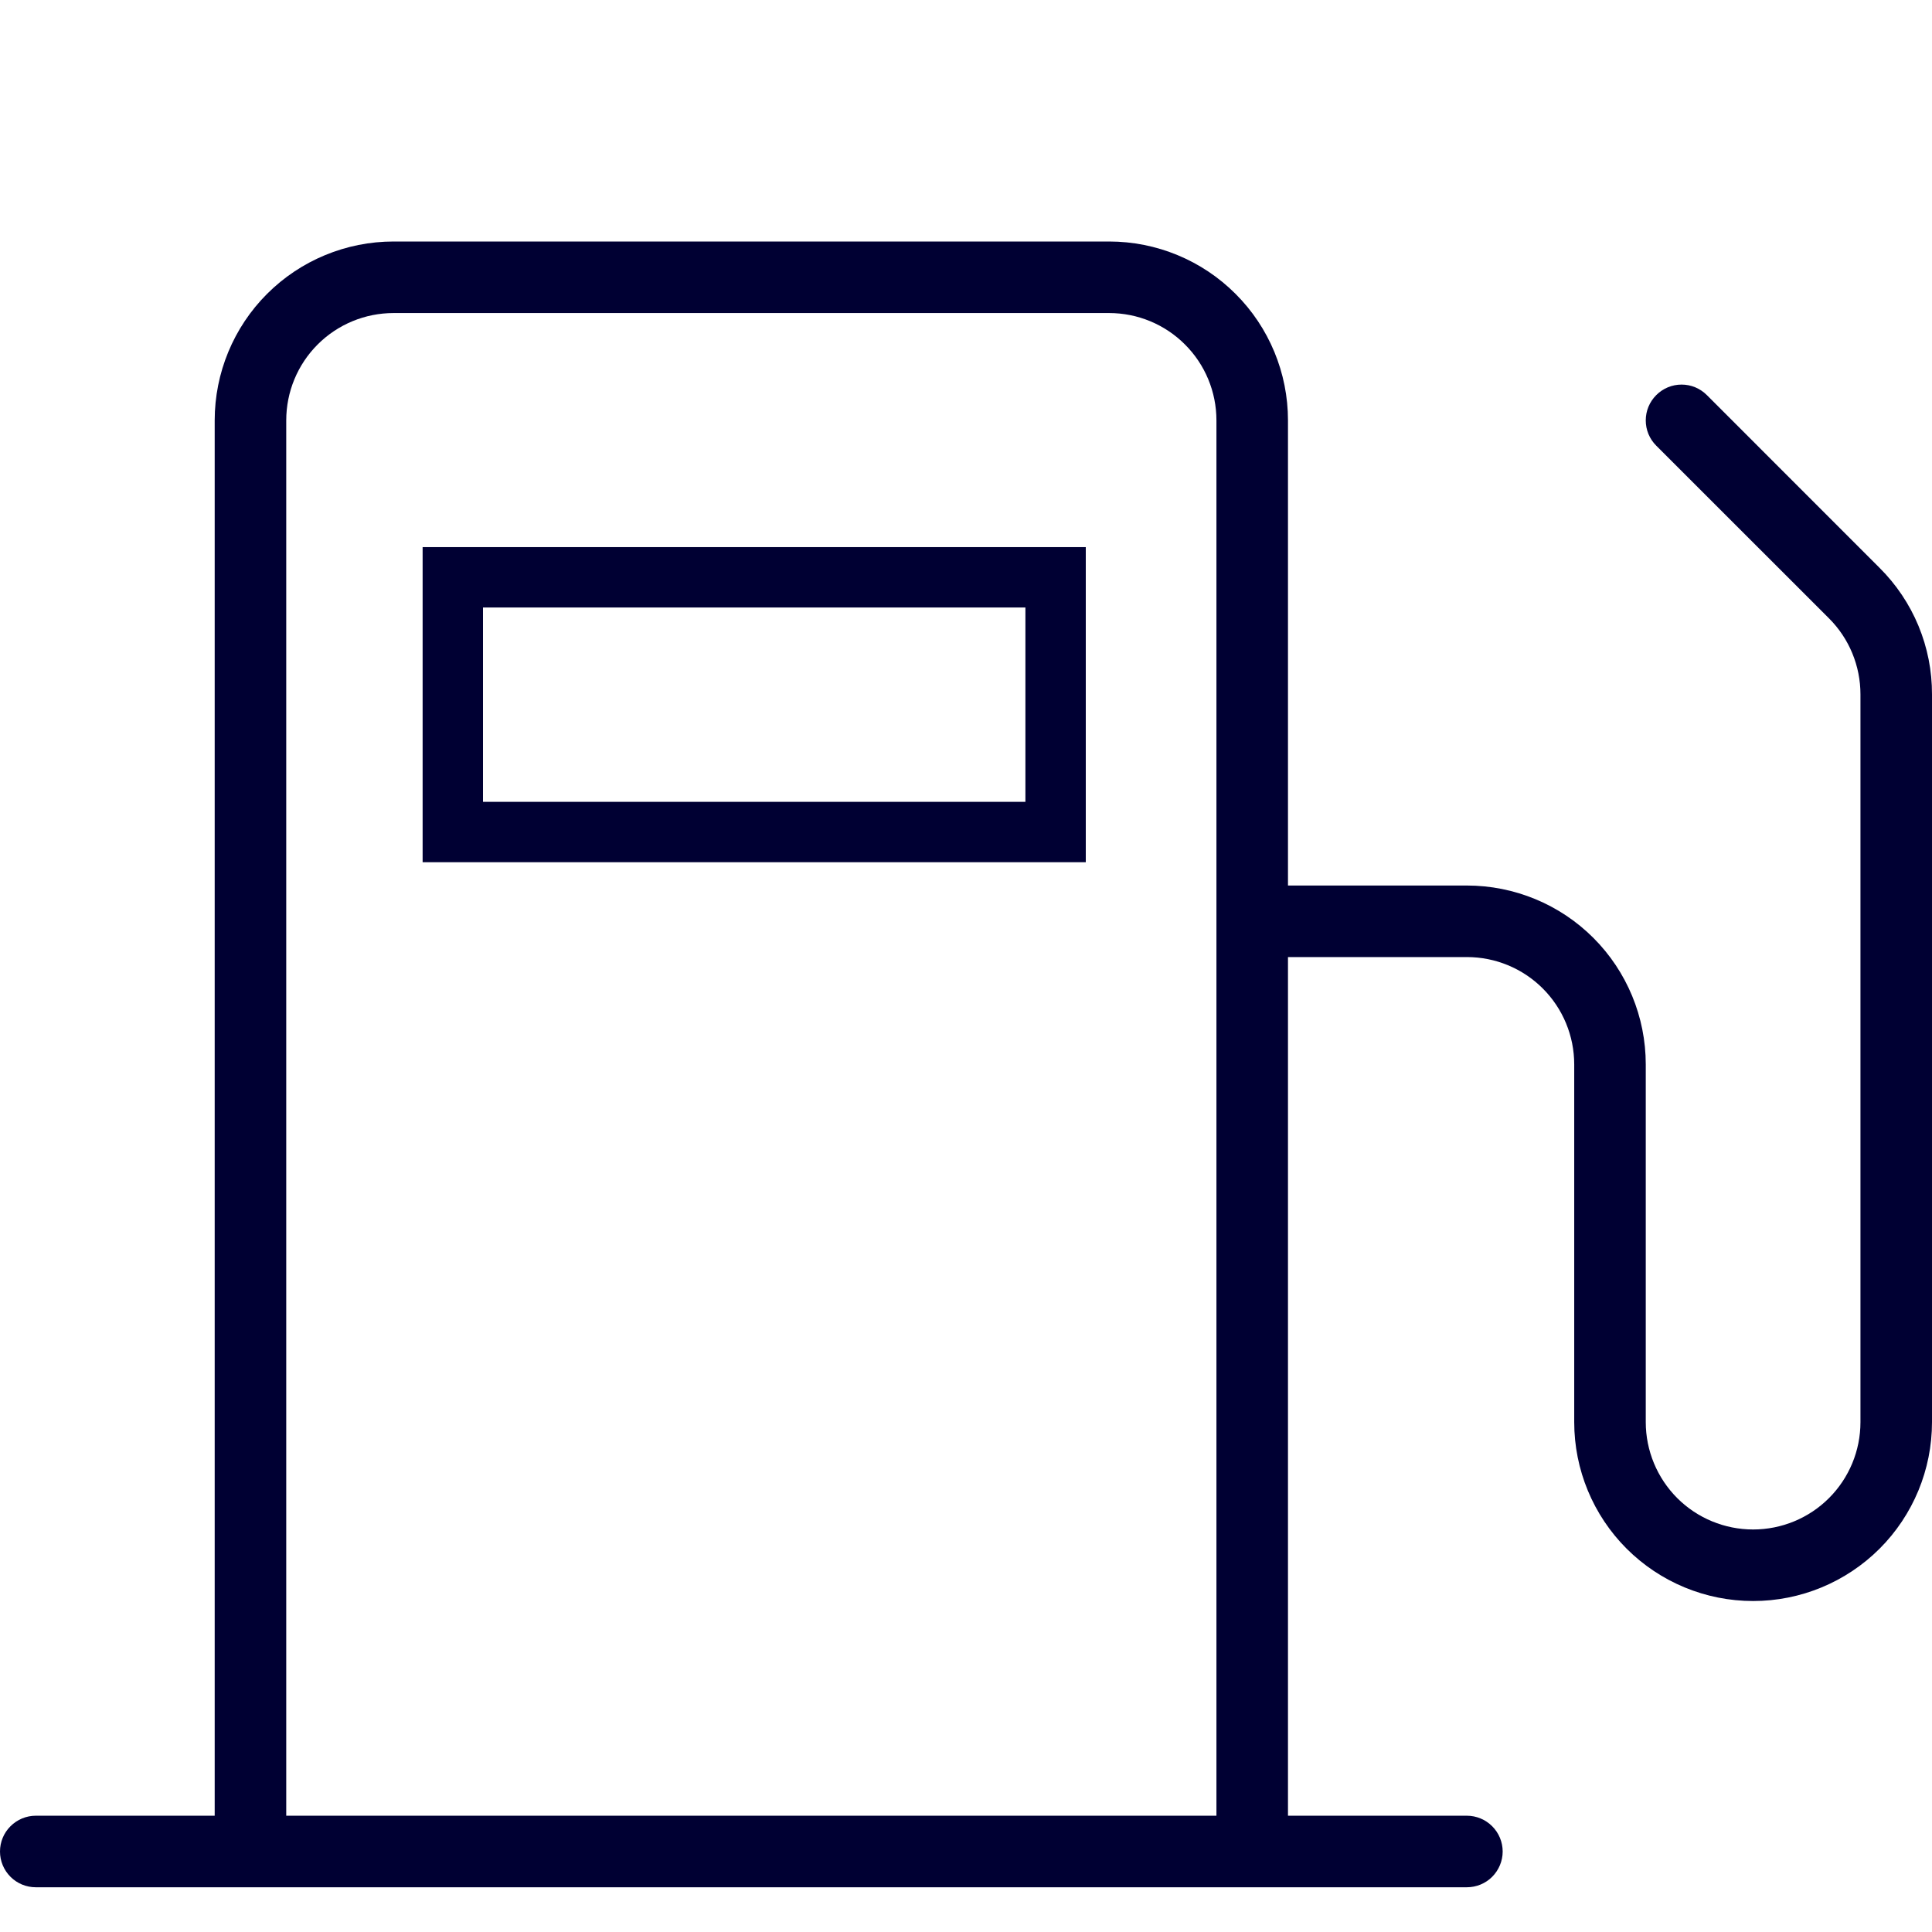
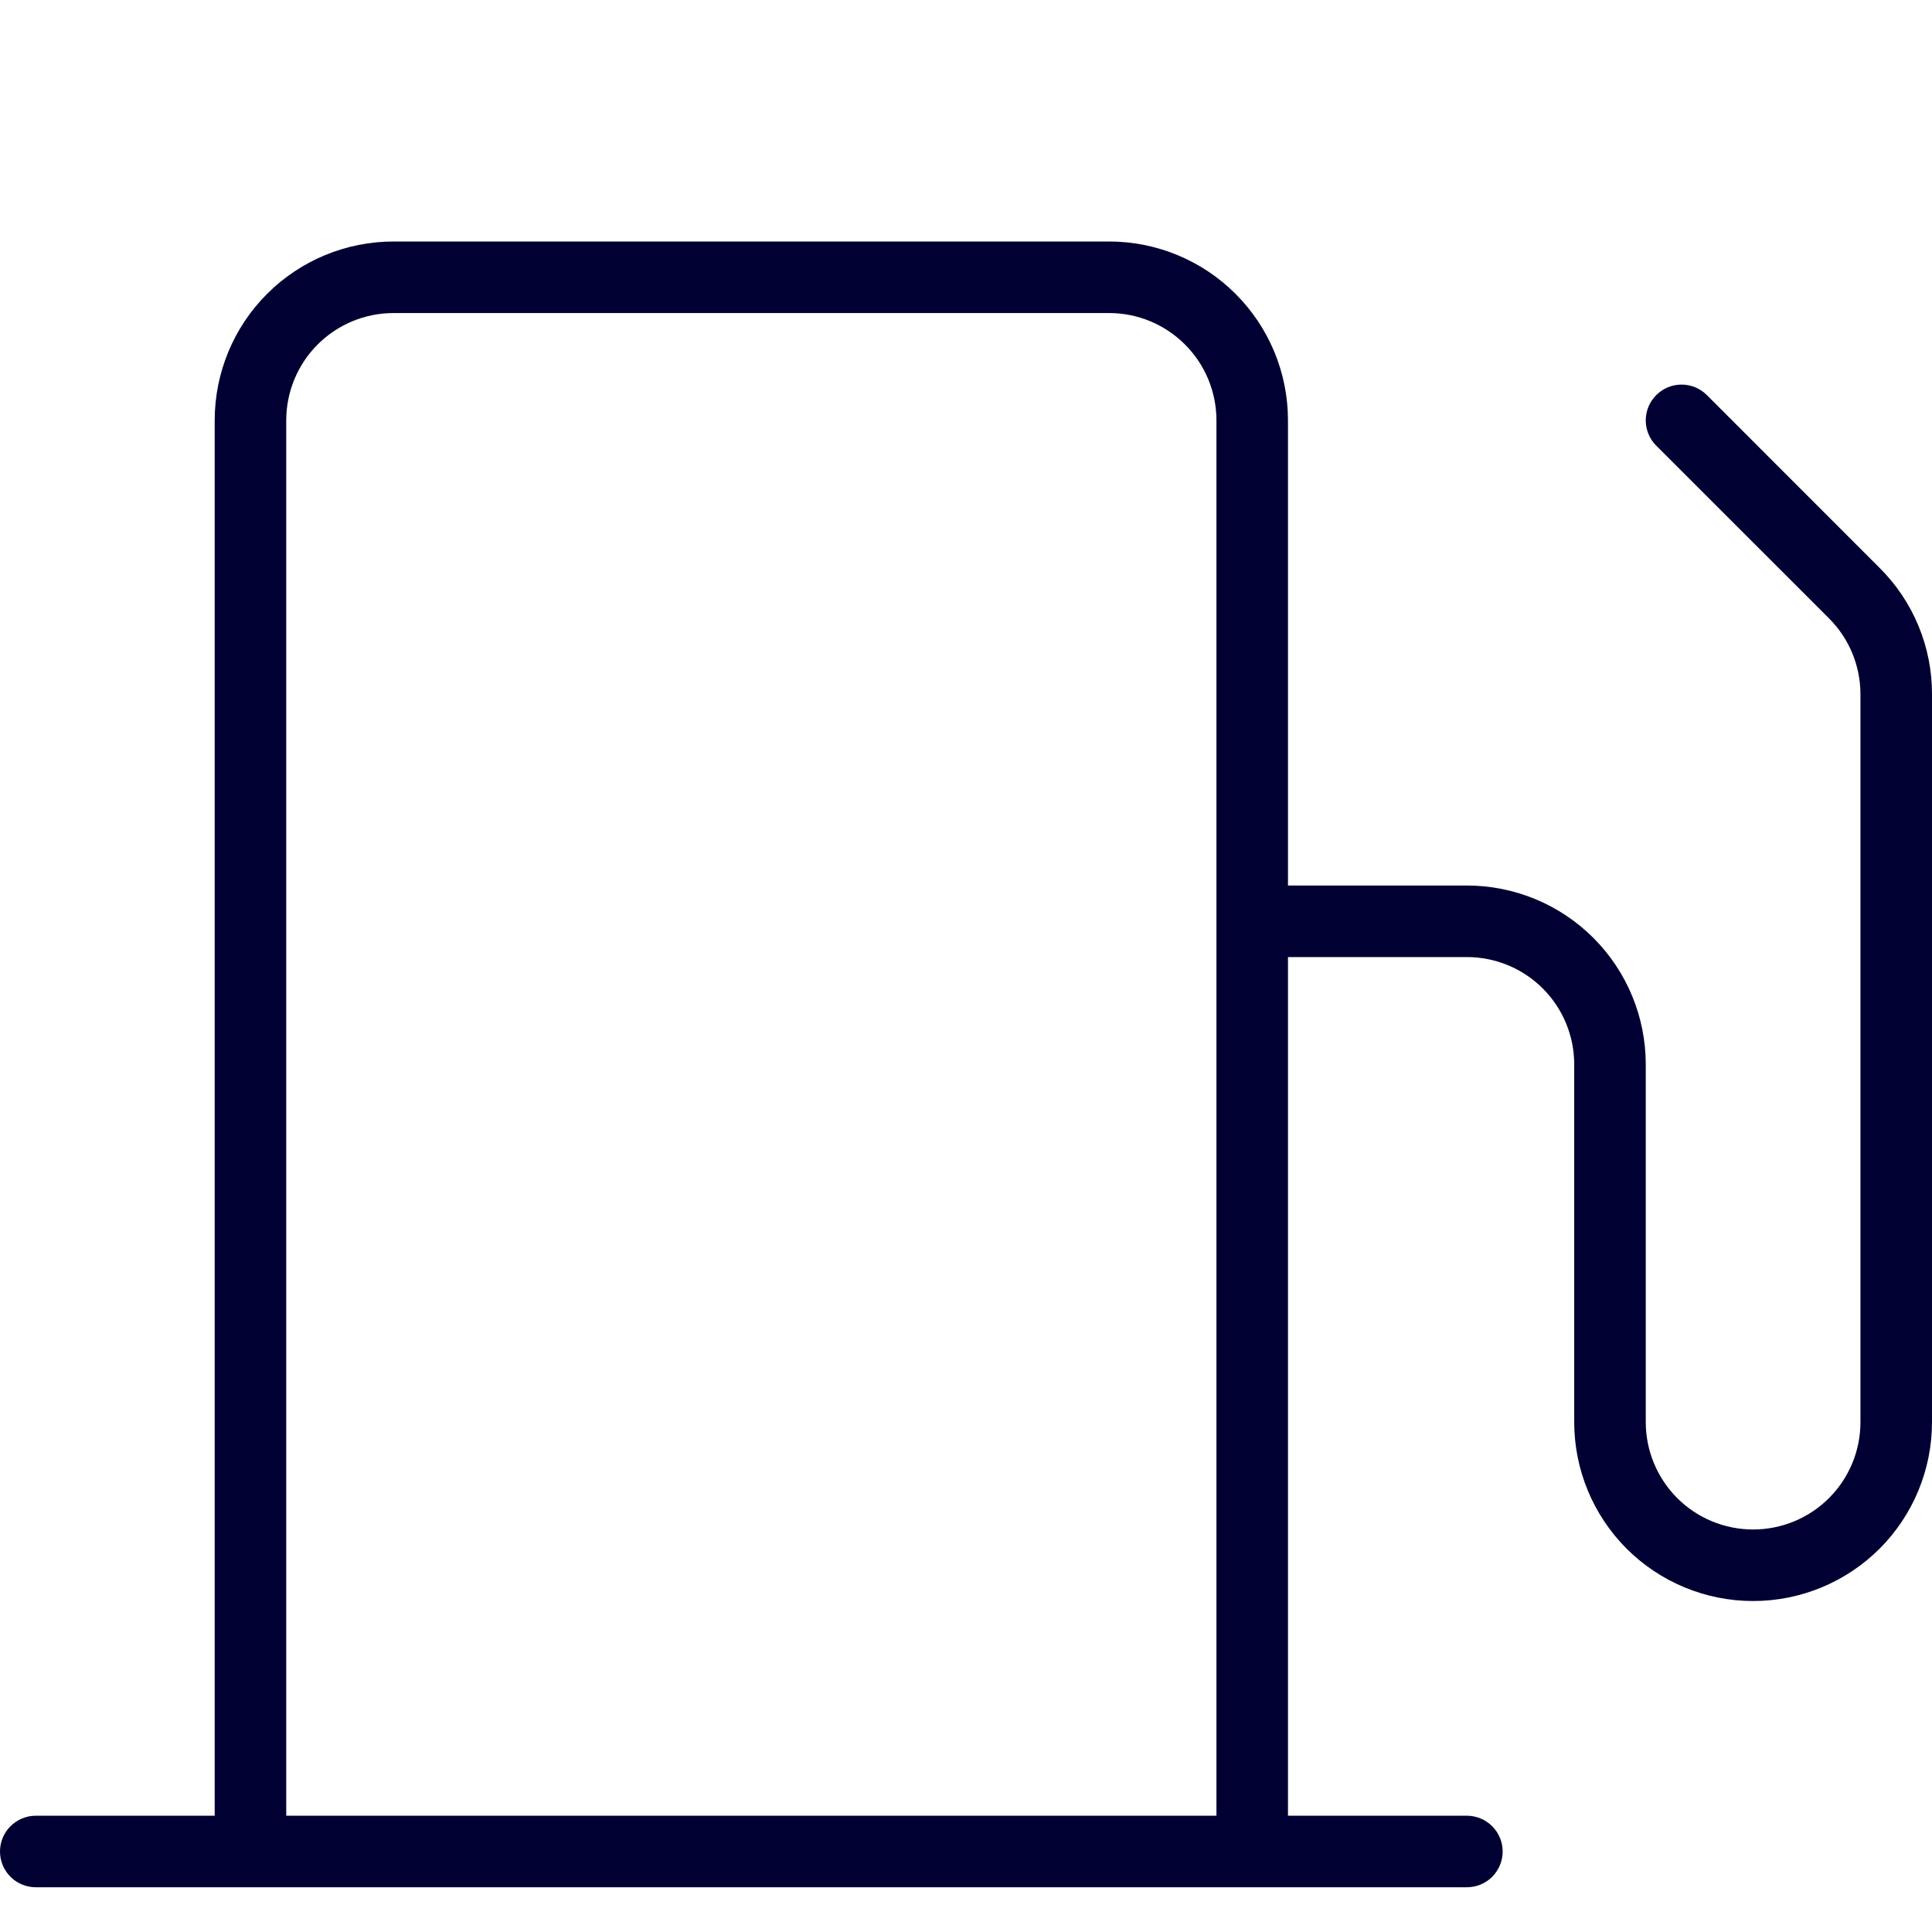
<svg xmlns="http://www.w3.org/2000/svg" width="32" height="32" viewBox="0 0 32 32" fill="none">
  <path d="M32 11.501V23.555C32 24.341 31.688 25.095 31.132 25.651C30.576 26.206 29.823 26.518 29.037 26.518C28.251 26.518 27.498 26.206 26.942 25.651C26.386 25.095 26.074 24.341 26.074 23.555V17.63C26.074 17.158 25.887 16.706 25.553 16.372C25.22 16.039 24.768 15.852 24.296 15.852H21.333V30.074H24.296C24.453 30.074 24.604 30.137 24.715 30.248C24.826 30.359 24.889 30.509 24.889 30.667C24.889 30.824 24.826 30.974 24.715 31.086C24.604 31.197 24.453 31.259 24.296 31.259H0.593C0.435 31.259 0.285 31.197 0.174 31.086C0.062 30.974 0 30.824 0 30.667C0 30.509 0.062 30.359 0.174 30.248C0.285 30.137 0.435 30.074 0.593 30.074H3.556V6.963C3.556 6.177 3.868 5.423 4.423 4.868C4.979 4.312 5.733 4 6.519 4H18.37C19.156 4 19.91 4.312 20.465 4.868C21.021 5.423 21.333 6.177 21.333 6.963V14.667H24.296C25.082 14.667 25.836 14.979 26.391 15.534C26.947 16.09 27.259 16.844 27.259 17.63V23.555C27.259 24.027 27.447 24.479 27.78 24.813C28.113 25.146 28.566 25.333 29.037 25.333C29.509 25.333 29.961 25.146 30.294 24.813C30.628 24.479 30.815 24.027 30.815 23.555V11.501C30.815 11.267 30.769 11.036 30.68 10.82C30.591 10.604 30.46 10.408 30.295 10.243L27.433 7.382C27.378 7.327 27.334 7.262 27.304 7.19C27.274 7.118 27.259 7.041 27.259 6.963C27.259 6.885 27.274 6.808 27.304 6.736C27.334 6.664 27.378 6.599 27.433 6.544C27.488 6.489 27.553 6.445 27.625 6.415C27.697 6.385 27.774 6.37 27.852 6.37C27.93 6.37 28.007 6.385 28.079 6.415C28.151 6.445 28.216 6.489 28.271 6.544L31.132 9.406C31.408 9.68 31.627 10.007 31.776 10.366C31.925 10.726 32.001 11.111 32 11.501ZM20.148 30.074V6.963C20.148 6.491 19.961 6.039 19.627 5.706C19.294 5.372 18.842 5.185 18.37 5.185H6.519C6.047 5.185 5.595 5.372 5.261 5.706C4.928 6.039 4.741 6.491 4.741 6.963V30.074H20.148Z" fill="#000033" />
-   <rect x="7.5" y="9.562" width="9.984" height="4.219" stroke="#000033" />
</svg>